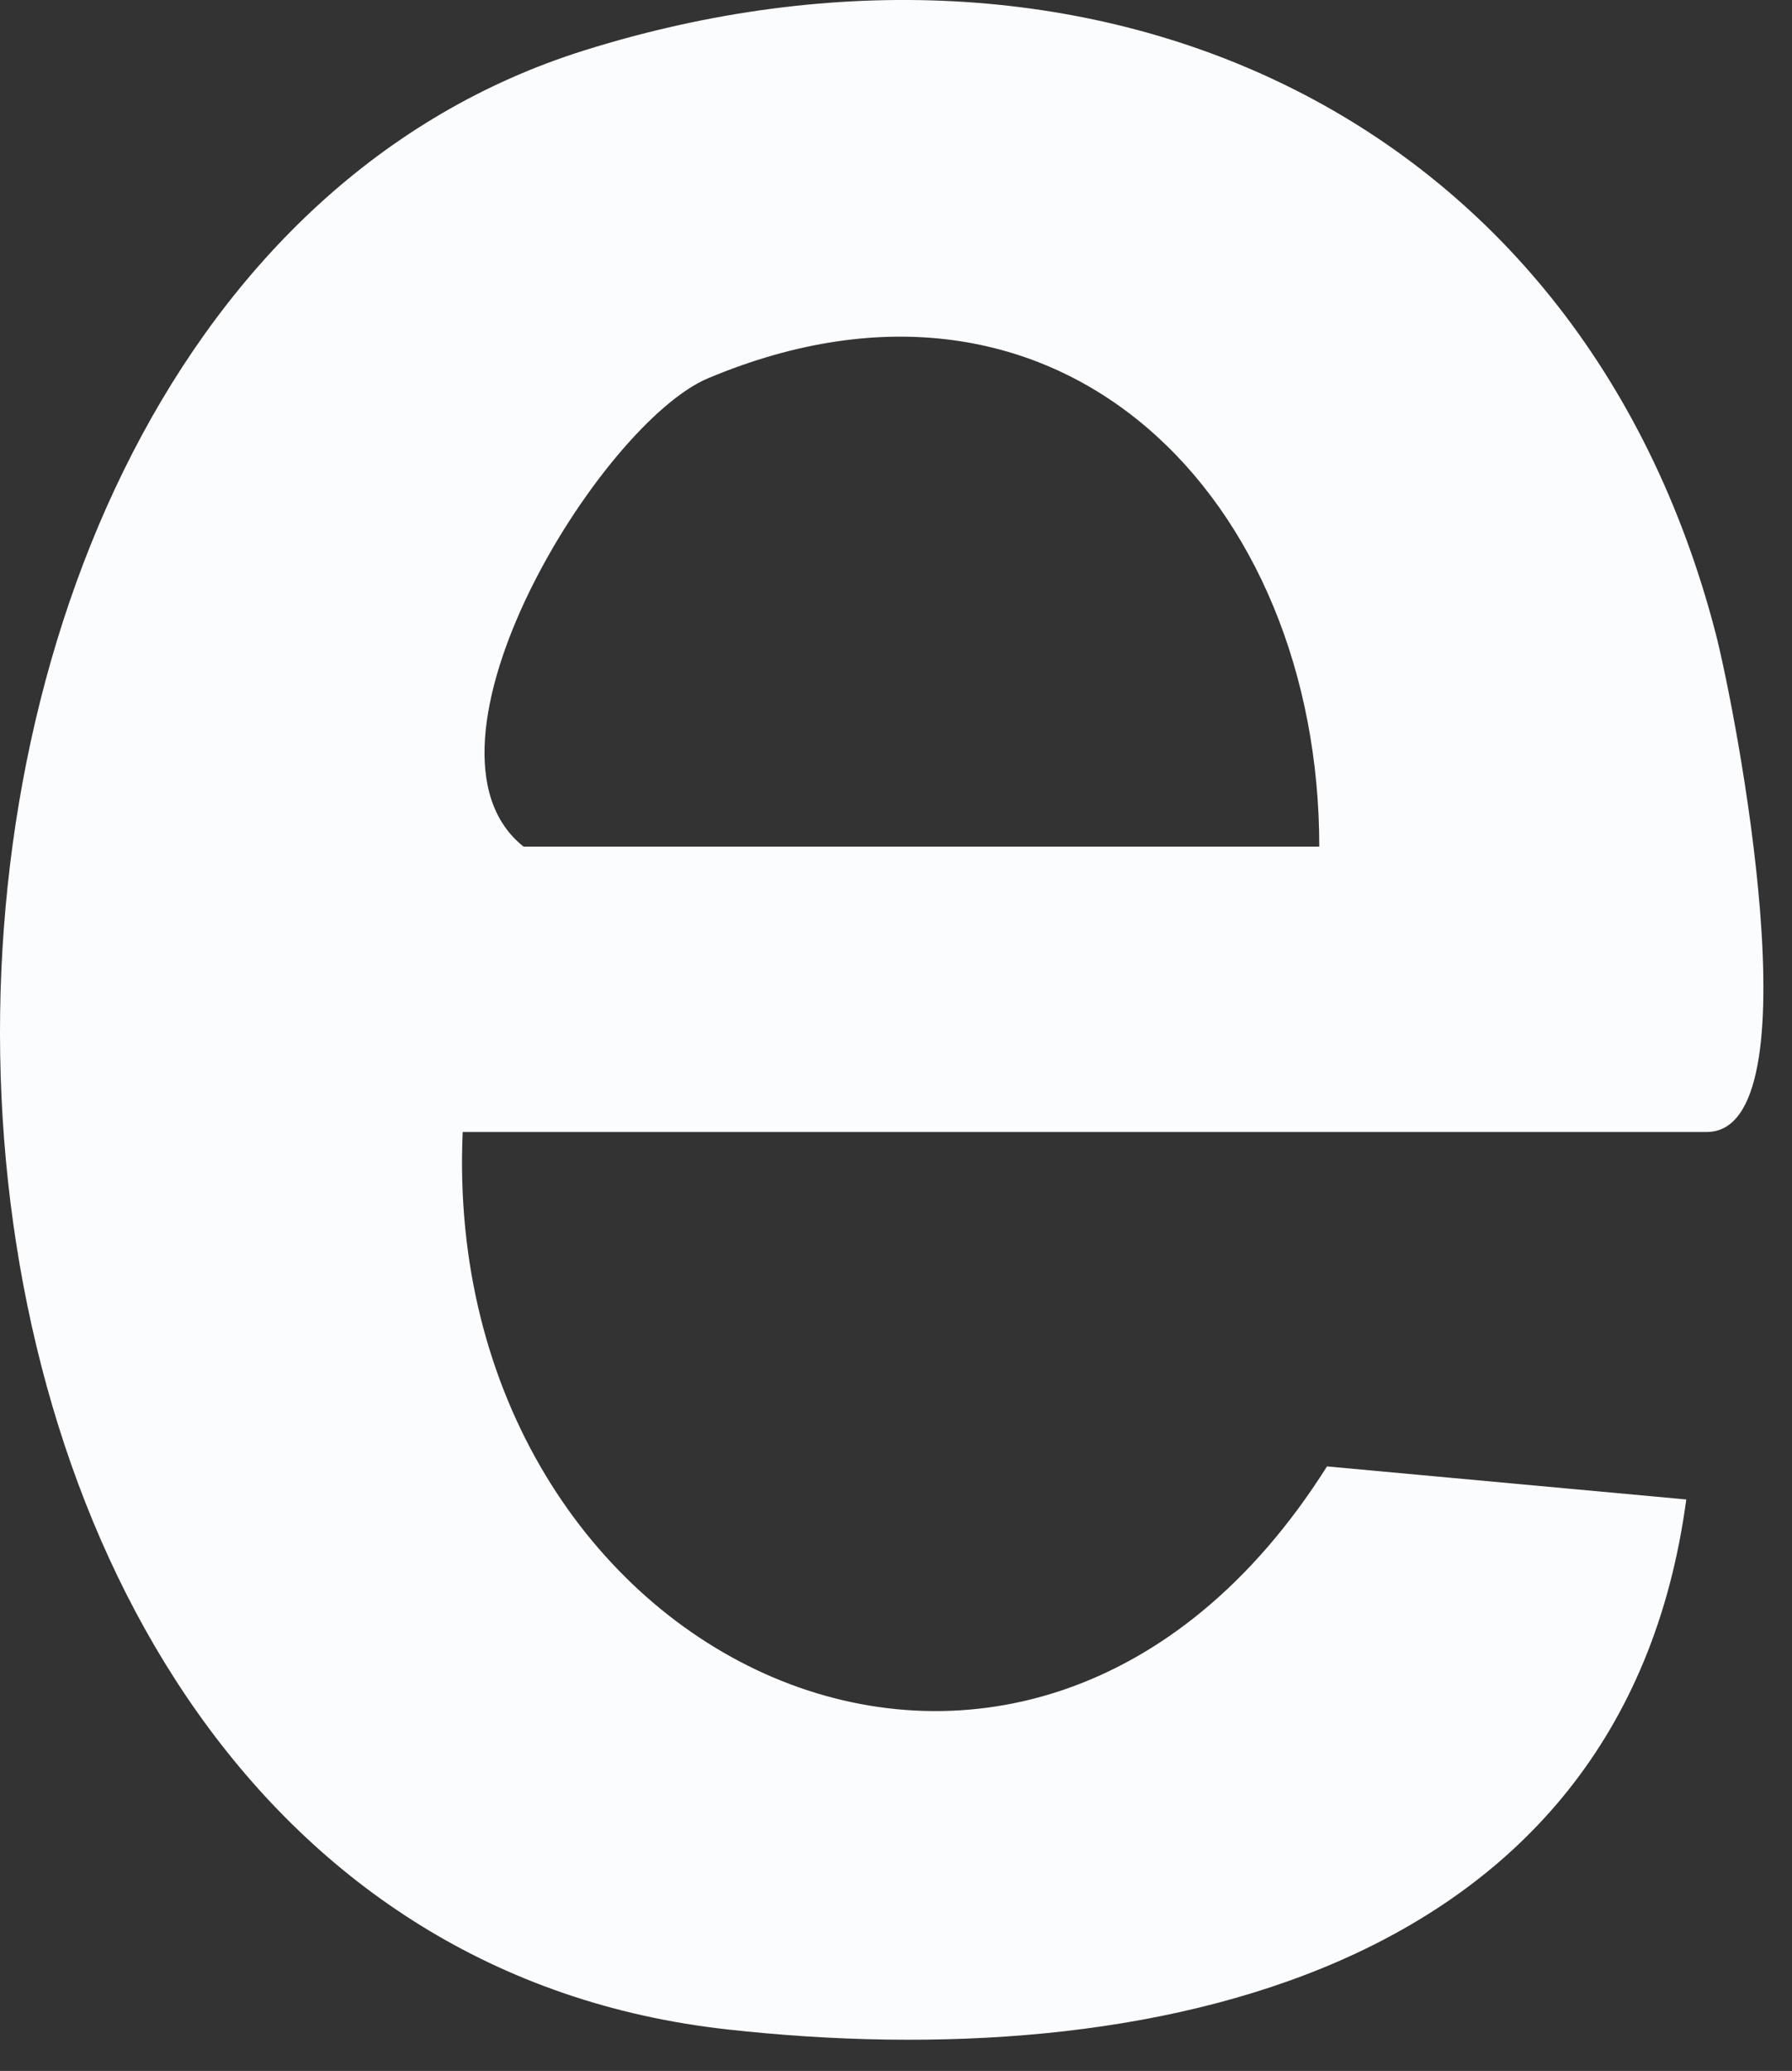
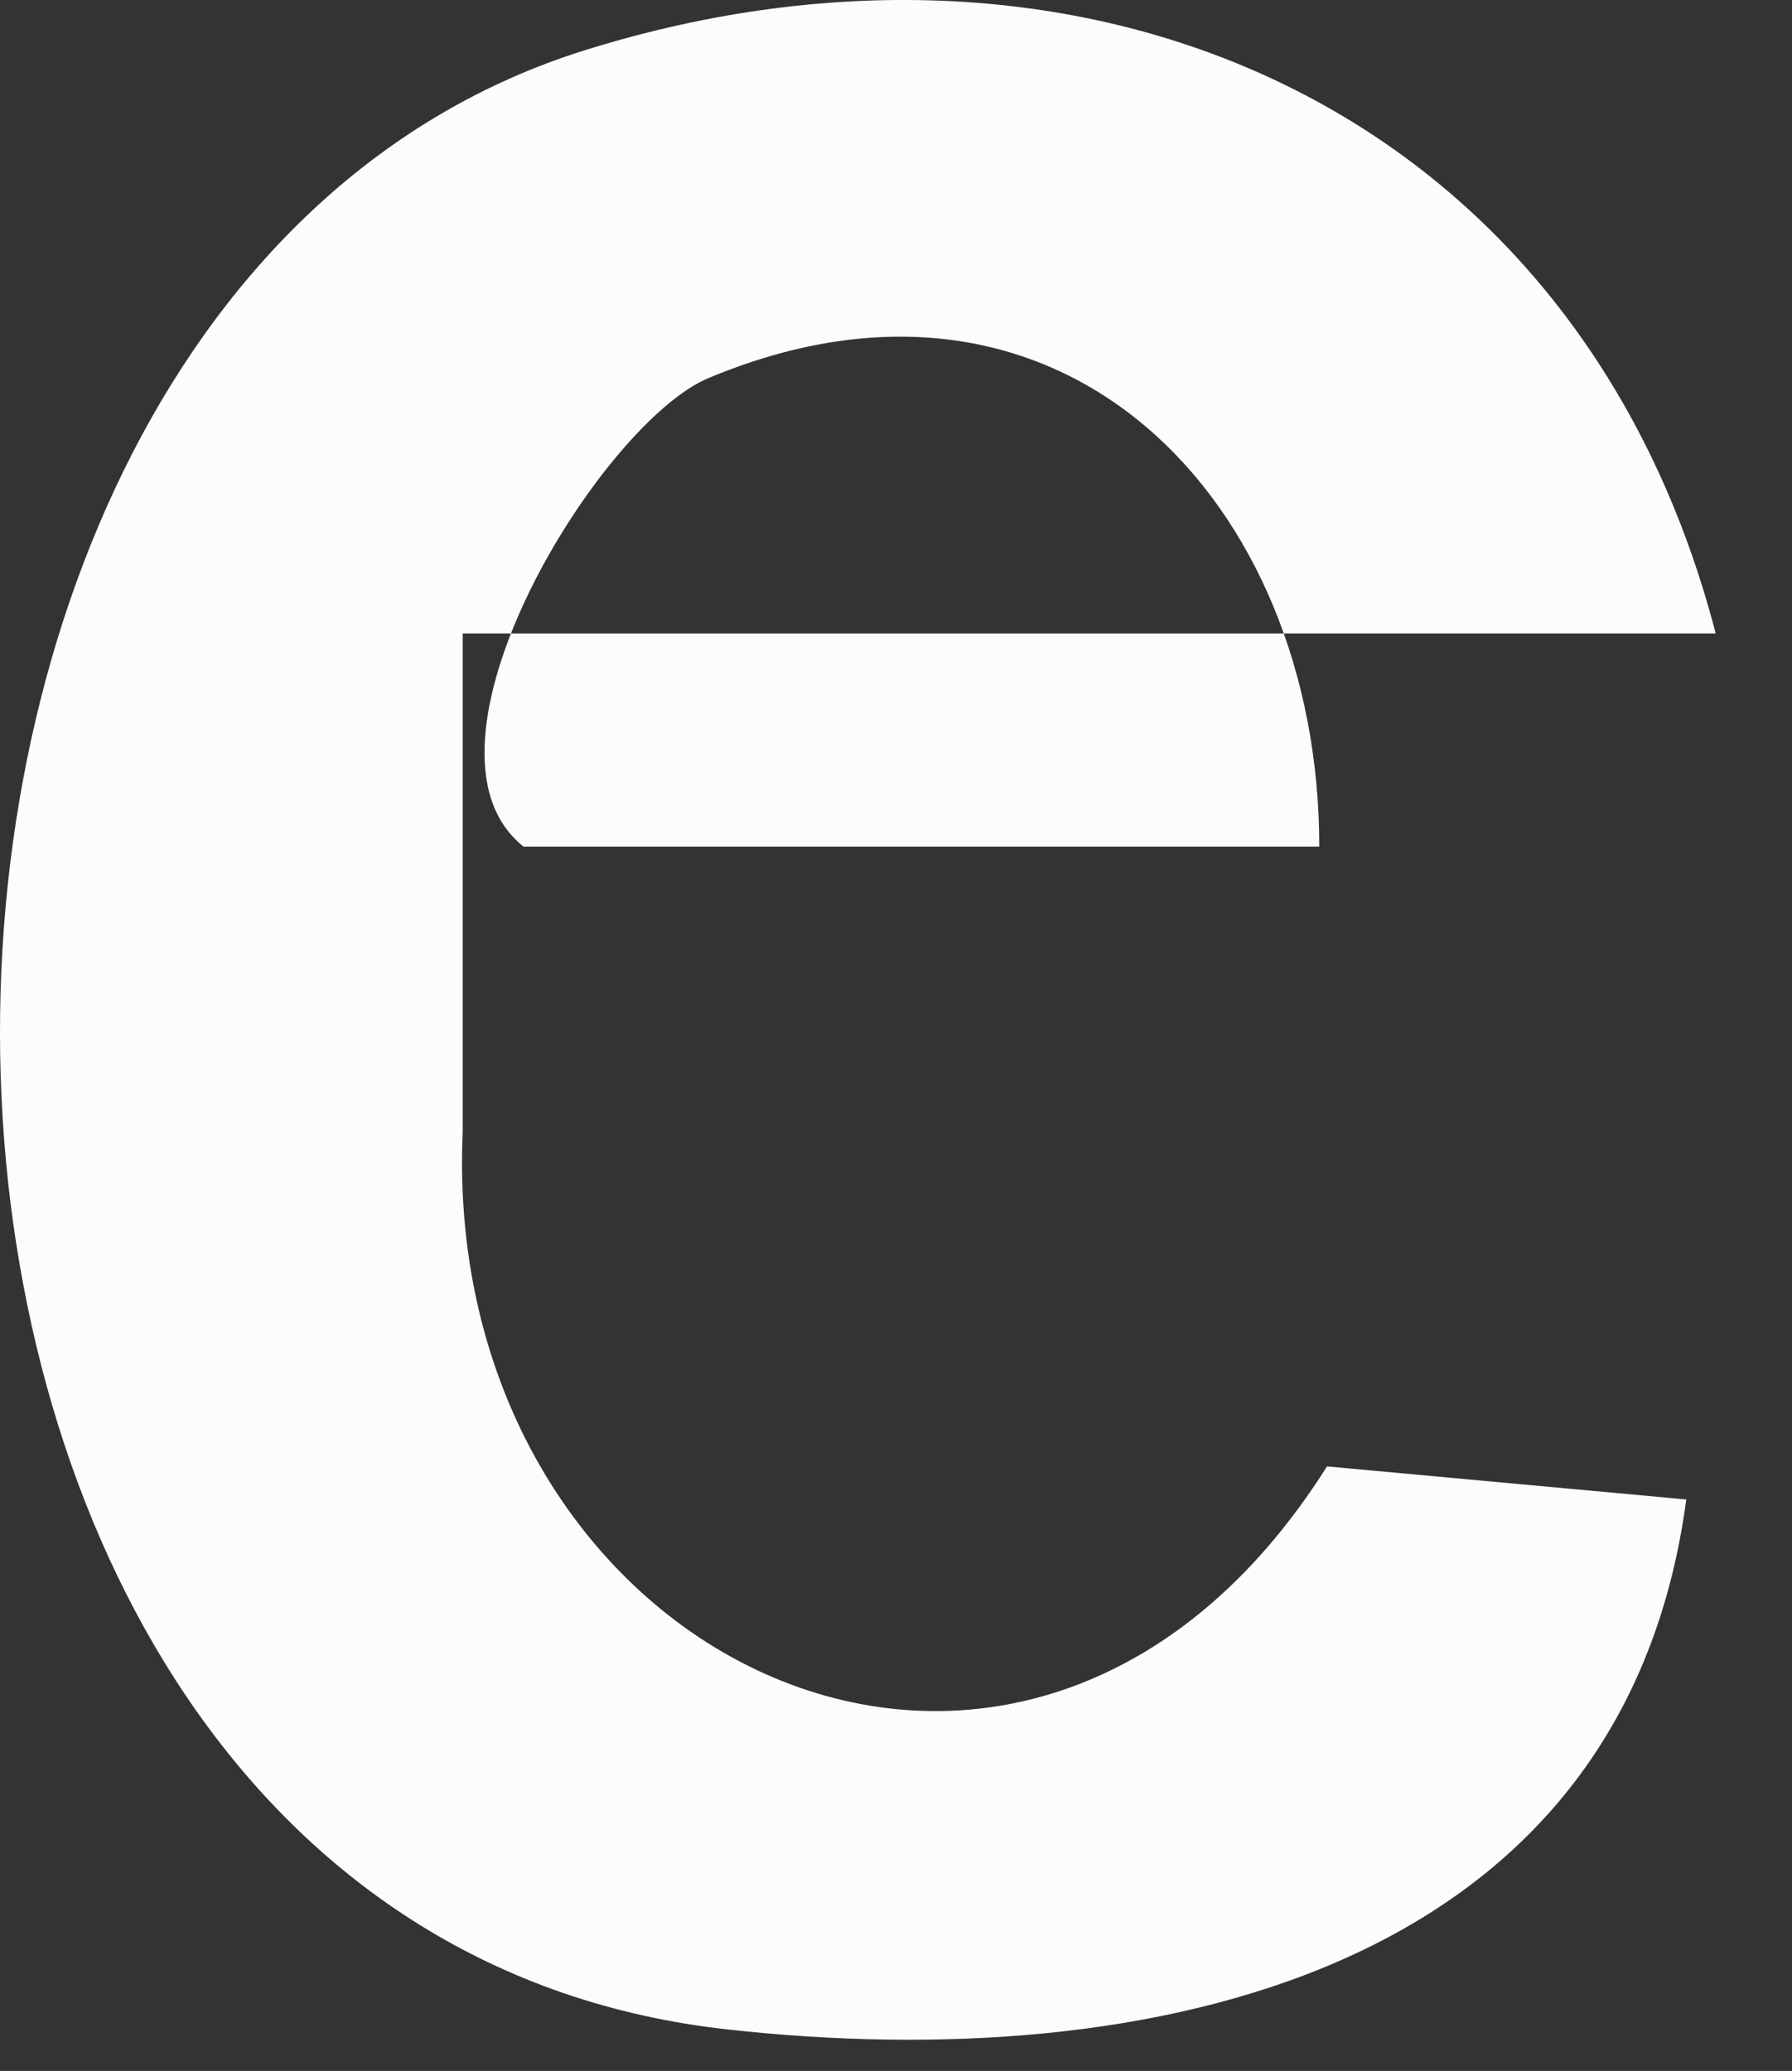
<svg xmlns="http://www.w3.org/2000/svg" fill="none" height="100%" overflow="visible" preserveAspectRatio="none" style="display: block;" viewBox="0 0 45 52" width="100%">
  <rect x="0" y="0" width="45" height="52" fill="#333333" stroke="none" />
-   <path d="M11.619 28.424C11.035 41.742 25.757 48.826 33.323 36.821L42.345 37.651C40.746 49.616 28.782 52.127 18.273 50.959C-5.144 48.375 -5.738 7.663 14.674 1.265C27.244 -2.672 39.649 2.68 43.084 15.906C43.596 17.895 45.626 28.424 42.858 28.424H11.619ZM33.129 21.258C33.129 12.584 26.67 5.766 17.781 9.498C15.074 10.636 10.04 18.787 13.147 21.258H33.118H33.129Z" fill="#FBFCFE" id="Vector" />
+   <path d="M11.619 28.424C11.035 41.742 25.757 48.826 33.323 36.821L42.345 37.651C40.746 49.616 28.782 52.127 18.273 50.959C-5.144 48.375 -5.738 7.663 14.674 1.265C27.244 -2.672 39.649 2.68 43.084 15.906H11.619ZM33.129 21.258C33.129 12.584 26.67 5.766 17.781 9.498C15.074 10.636 10.04 18.787 13.147 21.258H33.118H33.129Z" fill="#FBFCFE" id="Vector" />
</svg>